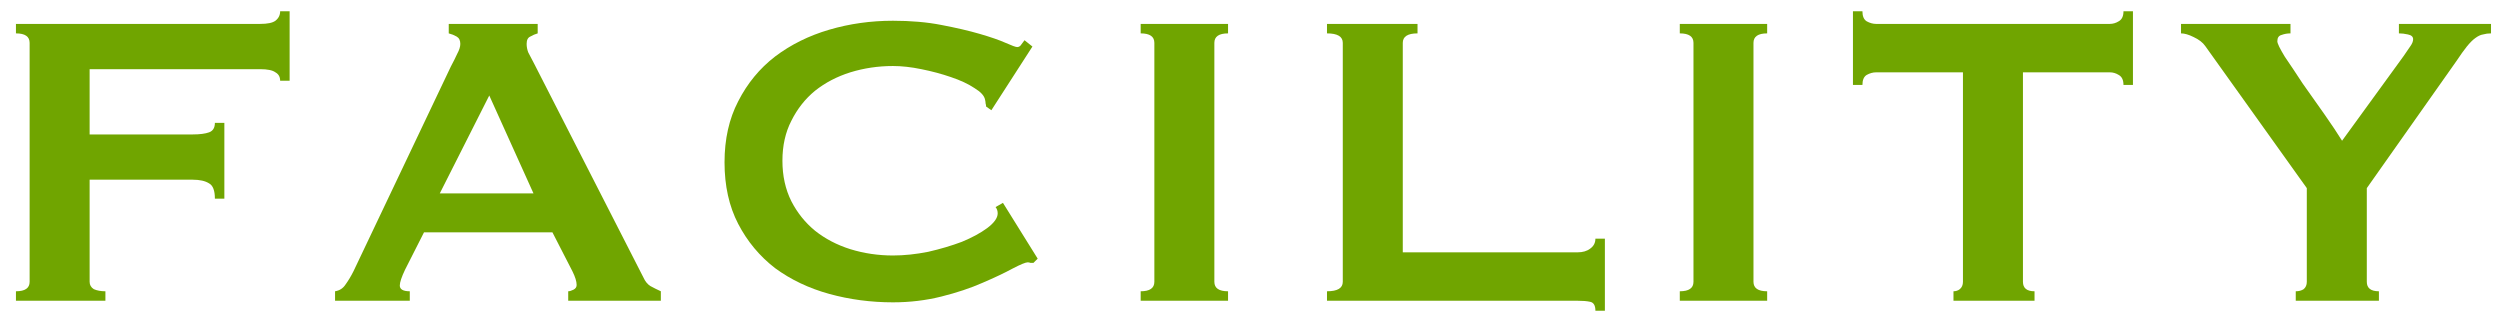
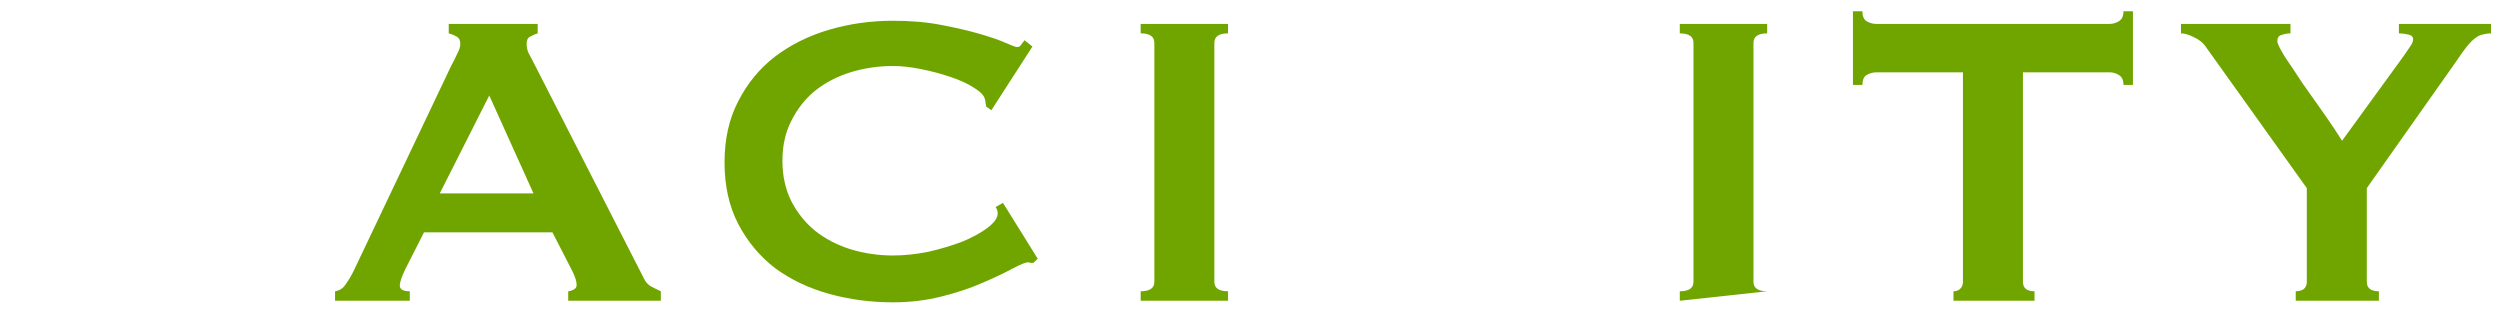
<svg xmlns="http://www.w3.org/2000/svg" width="133" height="17" viewBox="0 0 133 17" fill="none">
-   <path d="M14.904 4.296C14.904 4.09 14.82 3.941 14.652 3.848C14.502 3.736 14.232 3.68 13.84 3.68L4.768 3.68L4.768 7.152L10.256 7.152C10.629 7.152 10.918 7.114 11.124 7.04C11.329 6.965 11.432 6.797 11.432 6.536L11.936 6.536L11.936 10.568L11.432 10.568C11.432 10.138 11.329 9.868 11.124 9.756C10.918 9.625 10.629 9.56 10.256 9.56L4.768 9.56L4.768 14.992C4.768 15.16 4.842 15.29 4.992 15.384C5.16 15.458 5.365 15.496 5.608 15.496L5.608 16L0.848 16L0.848 15.496C1.333 15.496 1.576 15.328 1.576 14.992L1.576 2.28C1.576 1.944 1.333 1.776 0.848 1.776L0.848 1.272L13.84 1.272C14.232 1.272 14.502 1.216 14.652 1.104C14.82 0.973 14.904 0.805 14.904 0.6L15.408 0.6L15.408 4.296L14.904 4.296Z" fill="#70A500" />
  <path d="M28.381 10.288L26.029 5.08L23.397 10.288L28.381 10.288ZM17.825 15.496C18.067 15.458 18.254 15.337 18.385 15.132C18.534 14.926 18.674 14.693 18.805 14.432L23.985 3.54C24.116 3.297 24.227 3.073 24.321 2.868C24.433 2.662 24.489 2.485 24.489 2.336C24.489 2.149 24.424 2.018 24.293 1.944C24.162 1.869 24.022 1.813 23.873 1.776L23.873 1.272L28.605 1.272L28.605 1.776C28.474 1.813 28.343 1.869 28.213 1.944C28.082 2 28.017 2.13 28.017 2.336C28.017 2.485 28.045 2.634 28.101 2.784C28.175 2.933 28.278 3.129 28.409 3.372L34.233 14.768C34.326 14.973 34.447 15.122 34.597 15.216C34.765 15.309 34.952 15.402 35.157 15.496L35.157 16L30.229 16L30.229 15.496C30.303 15.496 30.397 15.468 30.509 15.412C30.621 15.356 30.677 15.272 30.677 15.16C30.677 14.973 30.602 14.73 30.453 14.432L29.389 12.36L22.557 12.36L21.549 14.348C21.362 14.74 21.269 15.02 21.269 15.188C21.269 15.393 21.446 15.496 21.801 15.496L21.801 16L17.825 16L17.825 15.496Z" fill="#70A500" />
  <path d="M54.981 13.984C54.925 13.984 54.869 13.984 54.813 13.984C54.775 13.965 54.729 13.956 54.673 13.956C54.561 13.956 54.29 14.068 53.861 14.292C53.45 14.516 52.918 14.768 52.265 15.048C51.63 15.328 50.902 15.57 50.081 15.776C49.259 15.981 48.401 16.084 47.505 16.084C46.329 16.084 45.199 15.934 44.117 15.636C43.034 15.337 42.073 14.88 41.233 14.264C40.411 13.629 39.758 12.845 39.273 11.912C38.787 10.978 38.545 9.886 38.545 8.636C38.545 7.404 38.787 6.321 39.273 5.388C39.758 4.436 40.411 3.642 41.233 3.008C42.073 2.373 43.034 1.897 44.117 1.58C45.199 1.262 46.329 1.104 47.505 1.104C48.457 1.104 49.315 1.178 50.081 1.328C50.865 1.477 51.546 1.636 52.125 1.804C52.703 1.972 53.161 2.13 53.497 2.28C53.833 2.429 54.038 2.504 54.113 2.504C54.206 2.504 54.281 2.457 54.337 2.364C54.411 2.27 54.467 2.196 54.505 2.14L54.925 2.476L52.741 5.864L52.461 5.668C52.461 5.612 52.451 5.556 52.433 5.5C52.433 5.444 52.423 5.378 52.405 5.304C52.367 5.098 52.181 4.893 51.845 4.688C51.509 4.464 51.089 4.268 50.585 4.1C50.099 3.932 49.577 3.792 49.017 3.68C48.475 3.568 47.971 3.512 47.505 3.512C46.721 3.512 45.965 3.624 45.237 3.848C44.527 4.072 43.902 4.398 43.361 4.828C42.838 5.257 42.418 5.789 42.101 6.424C41.783 7.04 41.625 7.749 41.625 8.552C41.625 9.354 41.783 10.073 42.101 10.708C42.418 11.324 42.838 11.846 43.361 12.276C43.902 12.705 44.527 13.032 45.237 13.256C45.965 13.48 46.721 13.592 47.505 13.592C48.102 13.592 48.727 13.526 49.381 13.396C50.034 13.246 50.631 13.069 51.173 12.864C51.714 12.64 52.162 12.397 52.517 12.136C52.89 11.856 53.077 11.594 53.077 11.352C53.077 11.221 53.039 11.109 52.965 11.016L53.357 10.792L55.205 13.76L54.981 13.984Z" fill="#70A500" />
  <path d="M60.684 15.496C61.169 15.496 61.412 15.328 61.412 14.992L61.412 2.28C61.412 1.944 61.169 1.776 60.684 1.776L60.684 1.272L65.332 1.272L65.332 1.776C64.846 1.776 64.604 1.944 64.604 2.28L64.604 14.992C64.604 15.328 64.846 15.496 65.332 15.496L65.332 16L60.684 16L60.684 15.496Z" fill="#70A500" />
-   <path d="M84.876 16.532C84.876 16.252 84.782 16.093 84.596 16.056C84.428 16.018 84.204 16 83.924 16L70.596 16L70.596 15.496C71.156 15.496 71.436 15.328 71.436 14.992L71.436 2.28C71.436 1.944 71.156 1.776 70.596 1.776L70.596 1.272L75.412 1.272L75.412 1.776C74.889 1.776 74.628 1.944 74.628 2.28L74.628 13.424L83.924 13.424C84.204 13.424 84.428 13.358 84.596 13.228C84.782 13.097 84.876 12.92 84.876 12.696L85.38 12.696L85.38 16.532L84.876 16.532Z" fill="#70A500" />
-   <path d="M89.365 15.496C89.85 15.496 90.093 15.328 90.093 14.992L90.093 2.28C90.093 1.944 89.85 1.776 89.365 1.776L89.365 1.272L94.013 1.272L94.013 1.776C93.528 1.776 93.285 1.944 93.285 2.28L93.285 14.992C93.285 15.328 93.528 15.496 94.013 15.496L94.013 16L89.365 16L89.365 15.496Z" fill="#70A500" />
+   <path d="M89.365 15.496C89.85 15.496 90.093 15.328 90.093 14.992L90.093 2.28C90.093 1.944 89.85 1.776 89.365 1.776L89.365 1.272L94.013 1.272L94.013 1.776C93.528 1.776 93.285 1.944 93.285 2.28L93.285 14.992C93.285 15.328 93.528 15.496 94.013 15.496L89.365 16L89.365 15.496Z" fill="#70A500" />
  <path d="M107.621 14.992C107.621 15.328 107.827 15.496 108.237 15.496L108.237 16L103.925 16L103.925 15.496C104.056 15.496 104.168 15.458 104.261 15.384C104.373 15.29 104.429 15.16 104.429 14.992L104.429 3.848L99.809 3.848C99.641 3.848 99.473 3.894 99.305 3.988C99.156 4.081 99.081 4.258 99.081 4.52L98.577 4.52L98.577 0.6L99.081 0.6C99.081 0.861 99.156 1.038 99.305 1.132C99.473 1.225 99.641 1.272 99.809 1.272L112.241 1.272C112.409 1.272 112.568 1.225 112.717 1.132C112.885 1.038 112.969 0.861 112.969 0.6L113.473 0.6L113.473 4.52L112.969 4.52C112.969 4.258 112.885 4.081 112.717 3.988C112.568 3.894 112.409 3.848 112.241 3.848L107.621 3.848L107.621 14.992Z" fill="#70A500" />
  <path d="M121.854 1.272L121.854 1.776C121.686 1.776 121.528 1.804 121.378 1.86C121.229 1.897 121.154 2.009 121.154 2.196C121.154 2.308 121.285 2.578 121.546 3.008C121.826 3.418 122.144 3.894 122.498 4.436C122.872 4.958 123.254 5.5 123.646 6.06C124.038 6.62 124.356 7.096 124.598 7.488L127.874 2.98C128.024 2.756 128.145 2.578 128.238 2.448C128.332 2.317 128.378 2.196 128.378 2.084C128.378 1.953 128.285 1.869 128.098 1.832C127.93 1.794 127.772 1.776 127.622 1.776L127.622 1.272L132.522 1.272L132.522 1.776C132.373 1.776 132.233 1.794 132.102 1.832C131.972 1.85 131.832 1.916 131.682 2.028C131.552 2.121 131.402 2.27 131.234 2.476C131.085 2.662 130.898 2.924 130.674 3.26L125.914 10.008L125.914 14.992C125.914 15.328 126.129 15.496 126.558 15.496L126.558 16L122.134 16L122.134 15.496C122.302 15.496 122.442 15.458 122.554 15.384C122.666 15.29 122.722 15.16 122.722 14.992L122.722 10.008L117.318 2.448C117.188 2.261 116.982 2.102 116.702 1.972C116.441 1.841 116.217 1.776 116.03 1.776L116.03 1.272L121.854 1.272Z" fill="#70A500" />
</svg>